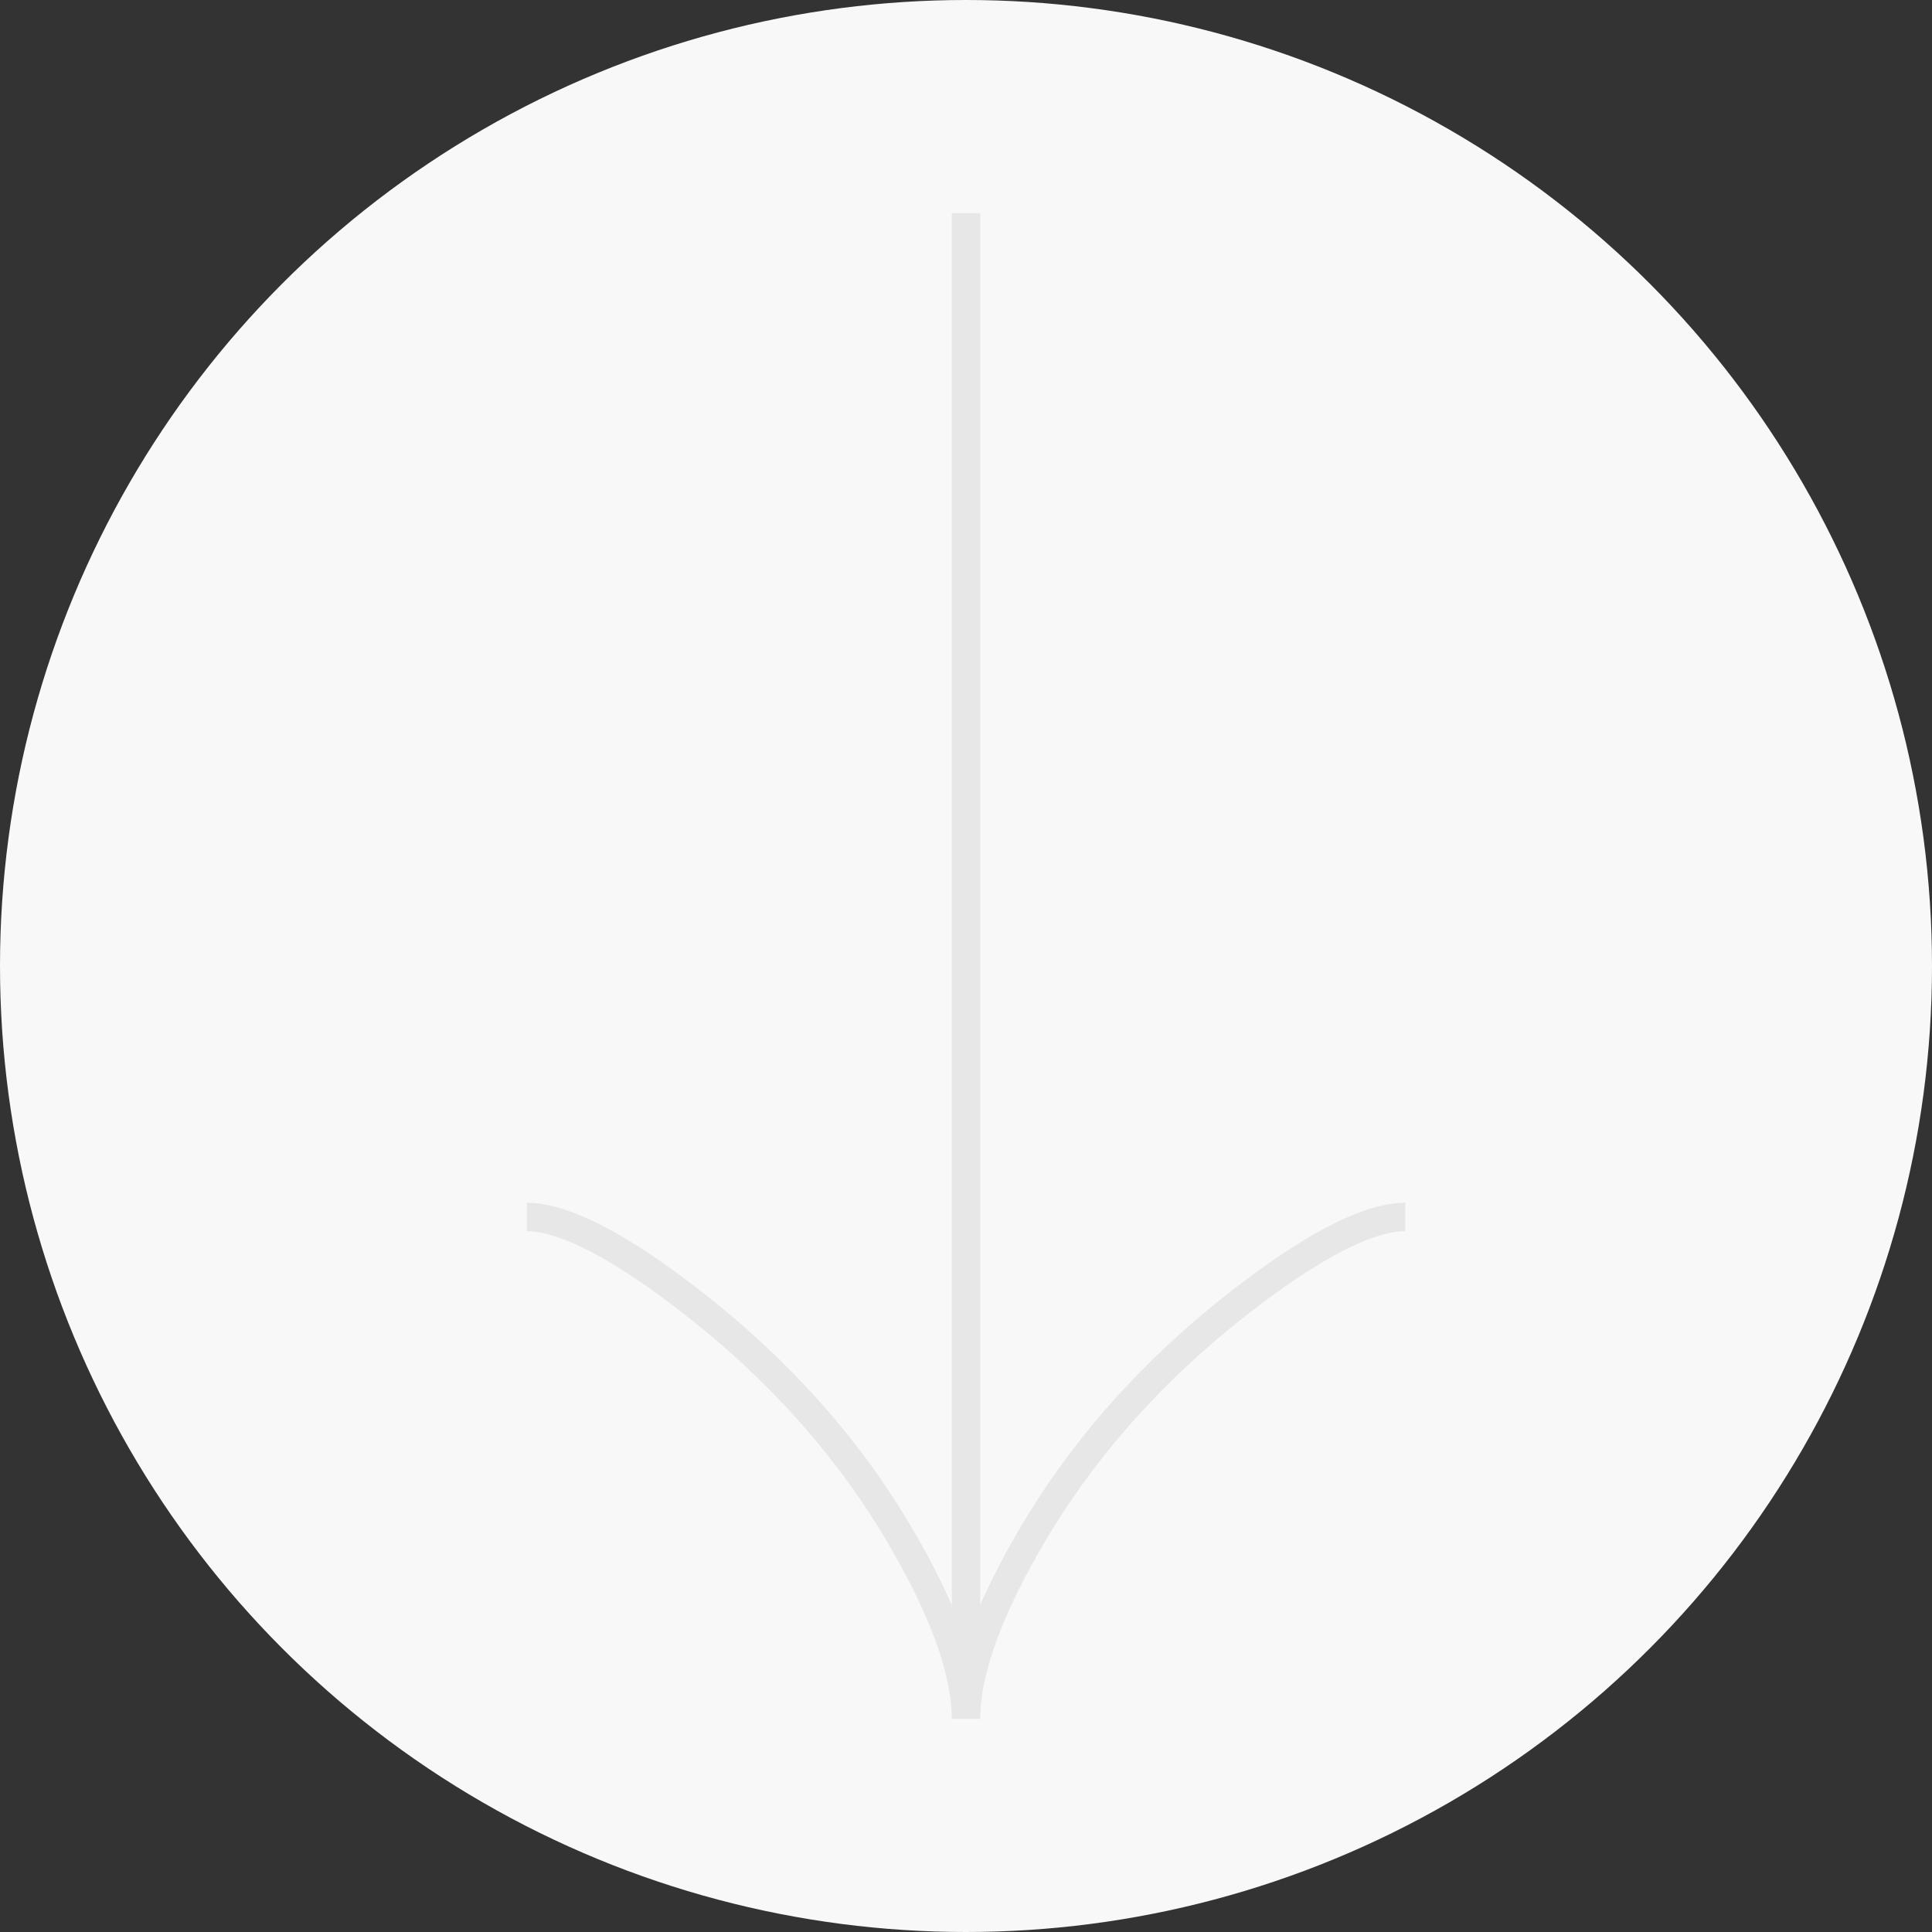
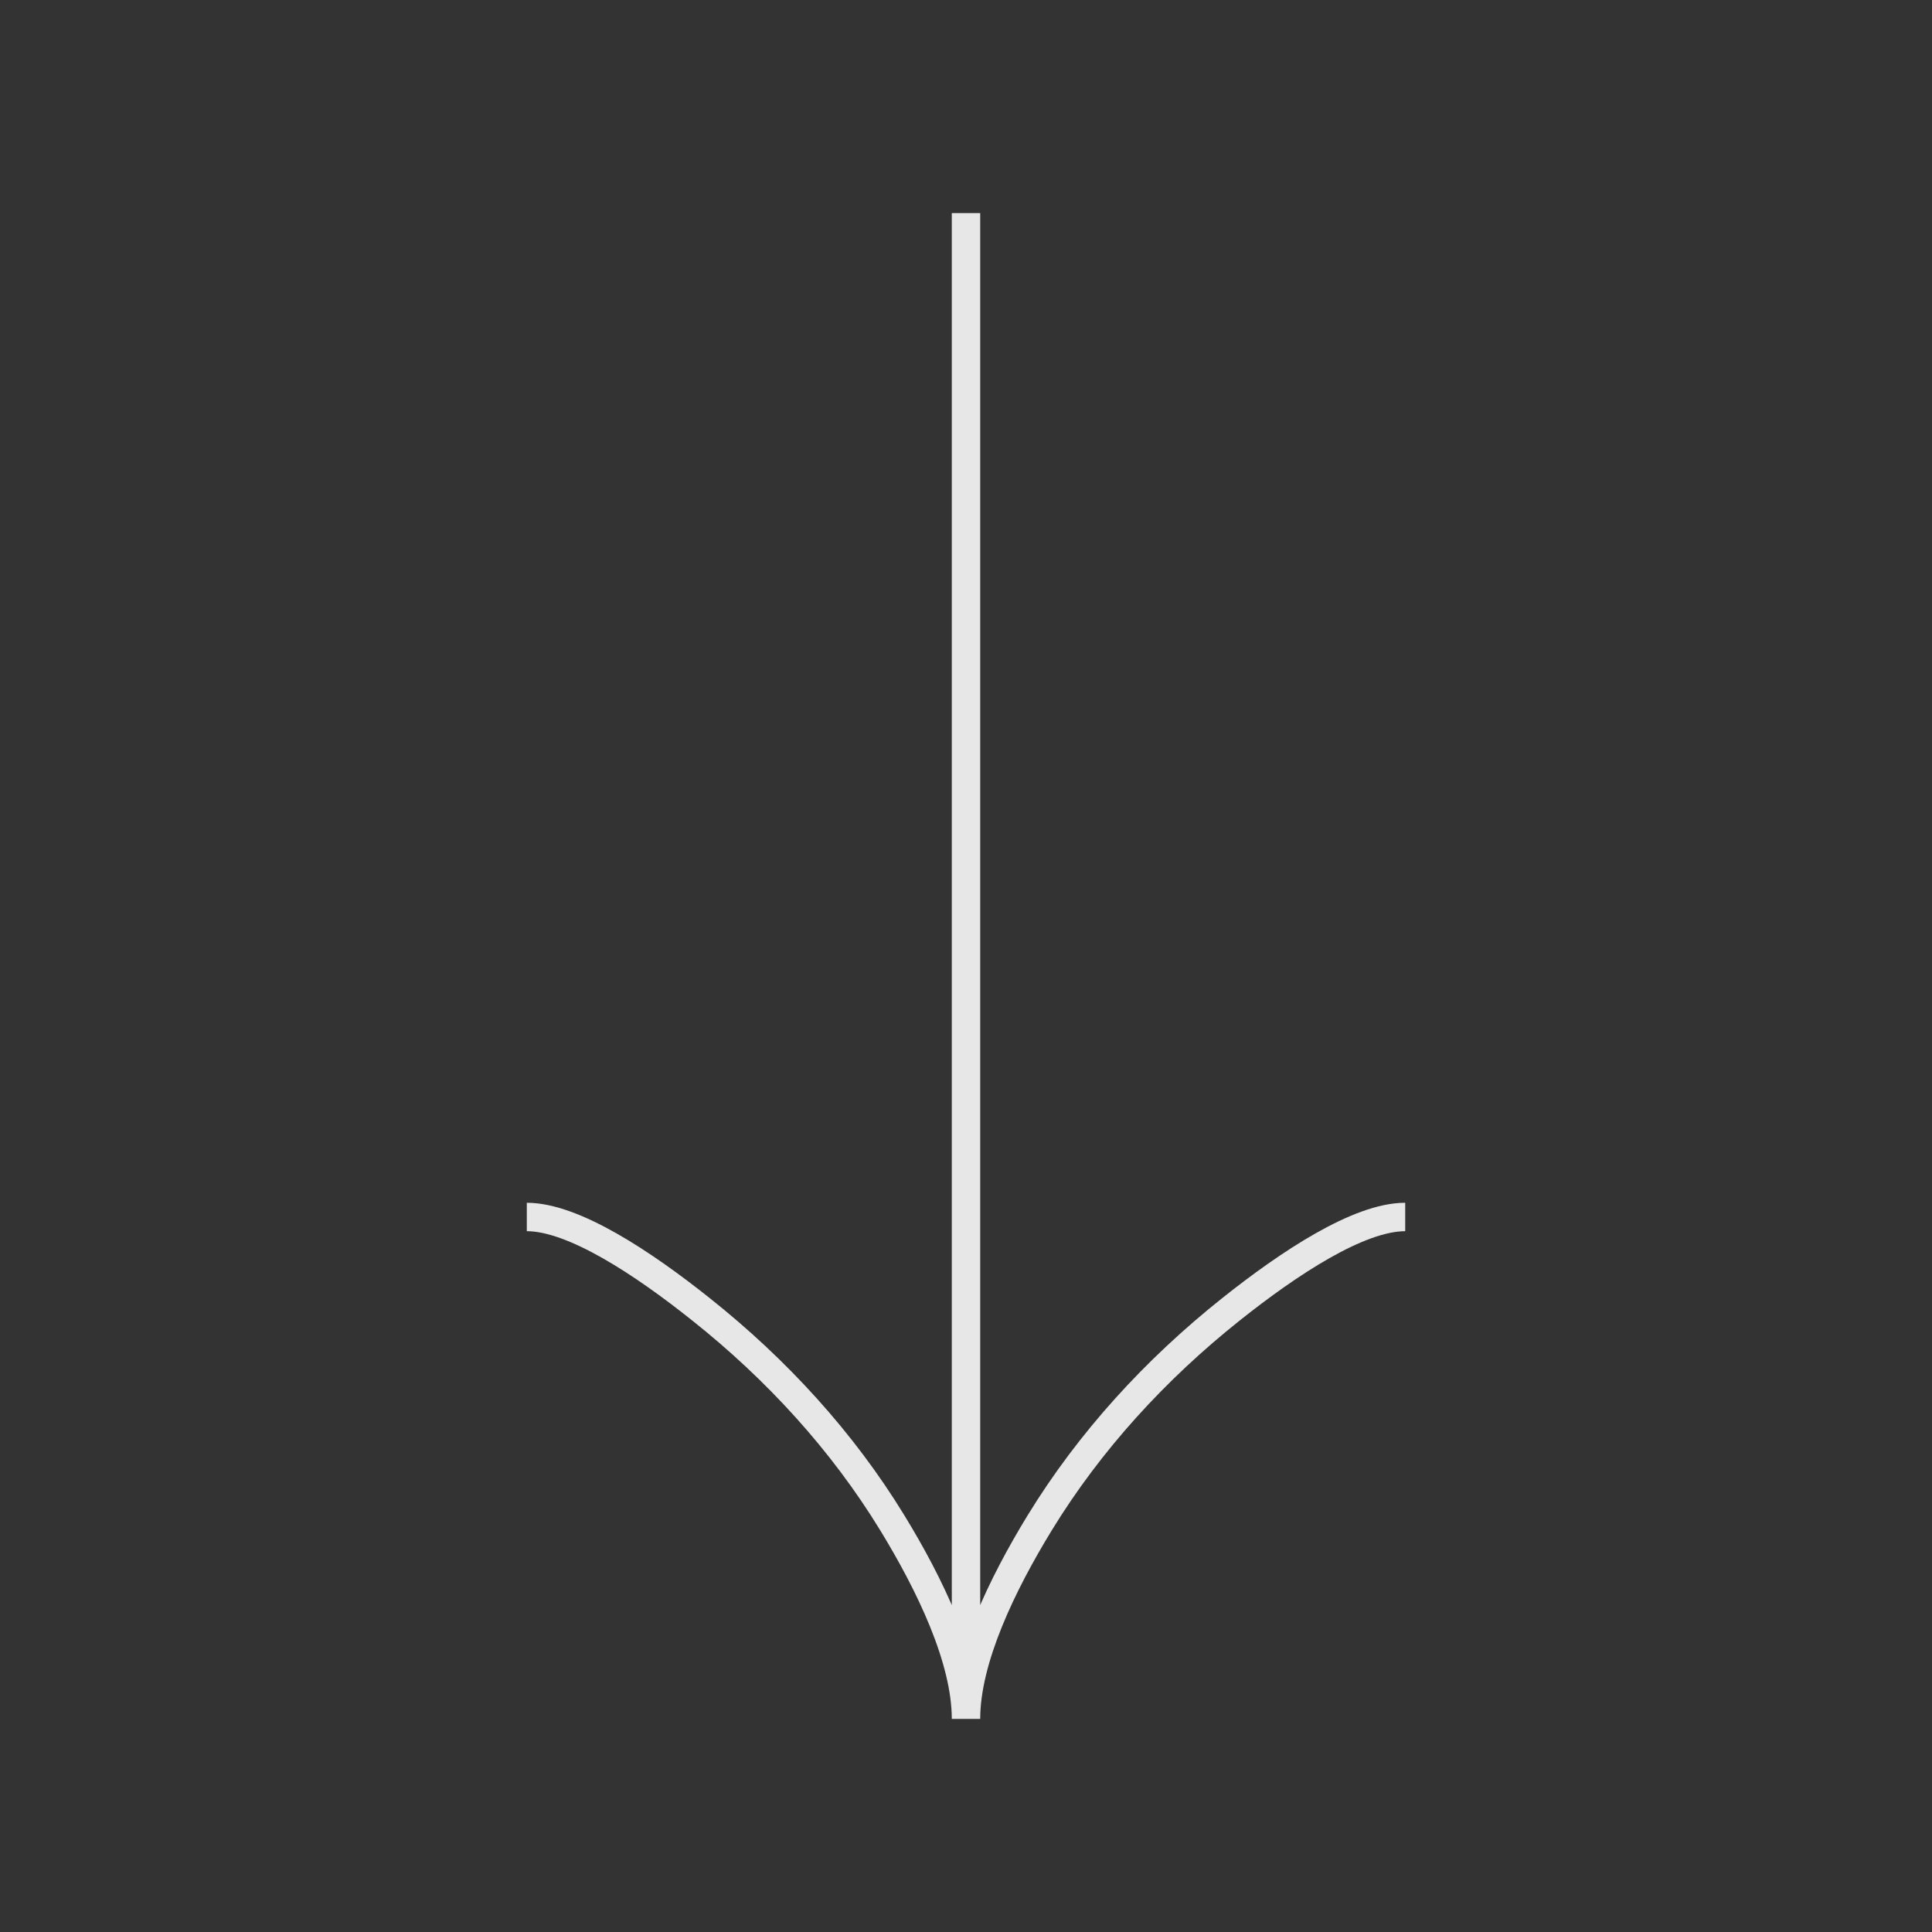
<svg xmlns="http://www.w3.org/2000/svg" width="136" height="136" viewBox="0 0 136 136" fill="none">
  <rect x="0" y="0" width="136" height="136" fill="#333333" stroke="none" />
-   <circle cx="68" cy="68" r="68" fill="#F8F8F8" />
  <path d="M37.084 85.667C40.361 85.667 45.254 88.904 49.362 92.181C54.662 96.395 59.286 101.43 62.815 107.202C65.461 111.531 68 116.778 68 121M68 121C68 116.778 70.54 111.526 73.185 107.202C76.719 101.43 81.343 96.395 86.634 92.181C90.746 88.904 95.648 85.667 98.917 85.667M68 121V15" stroke="#E7E7E7" stroke-width="2" />
</svg>